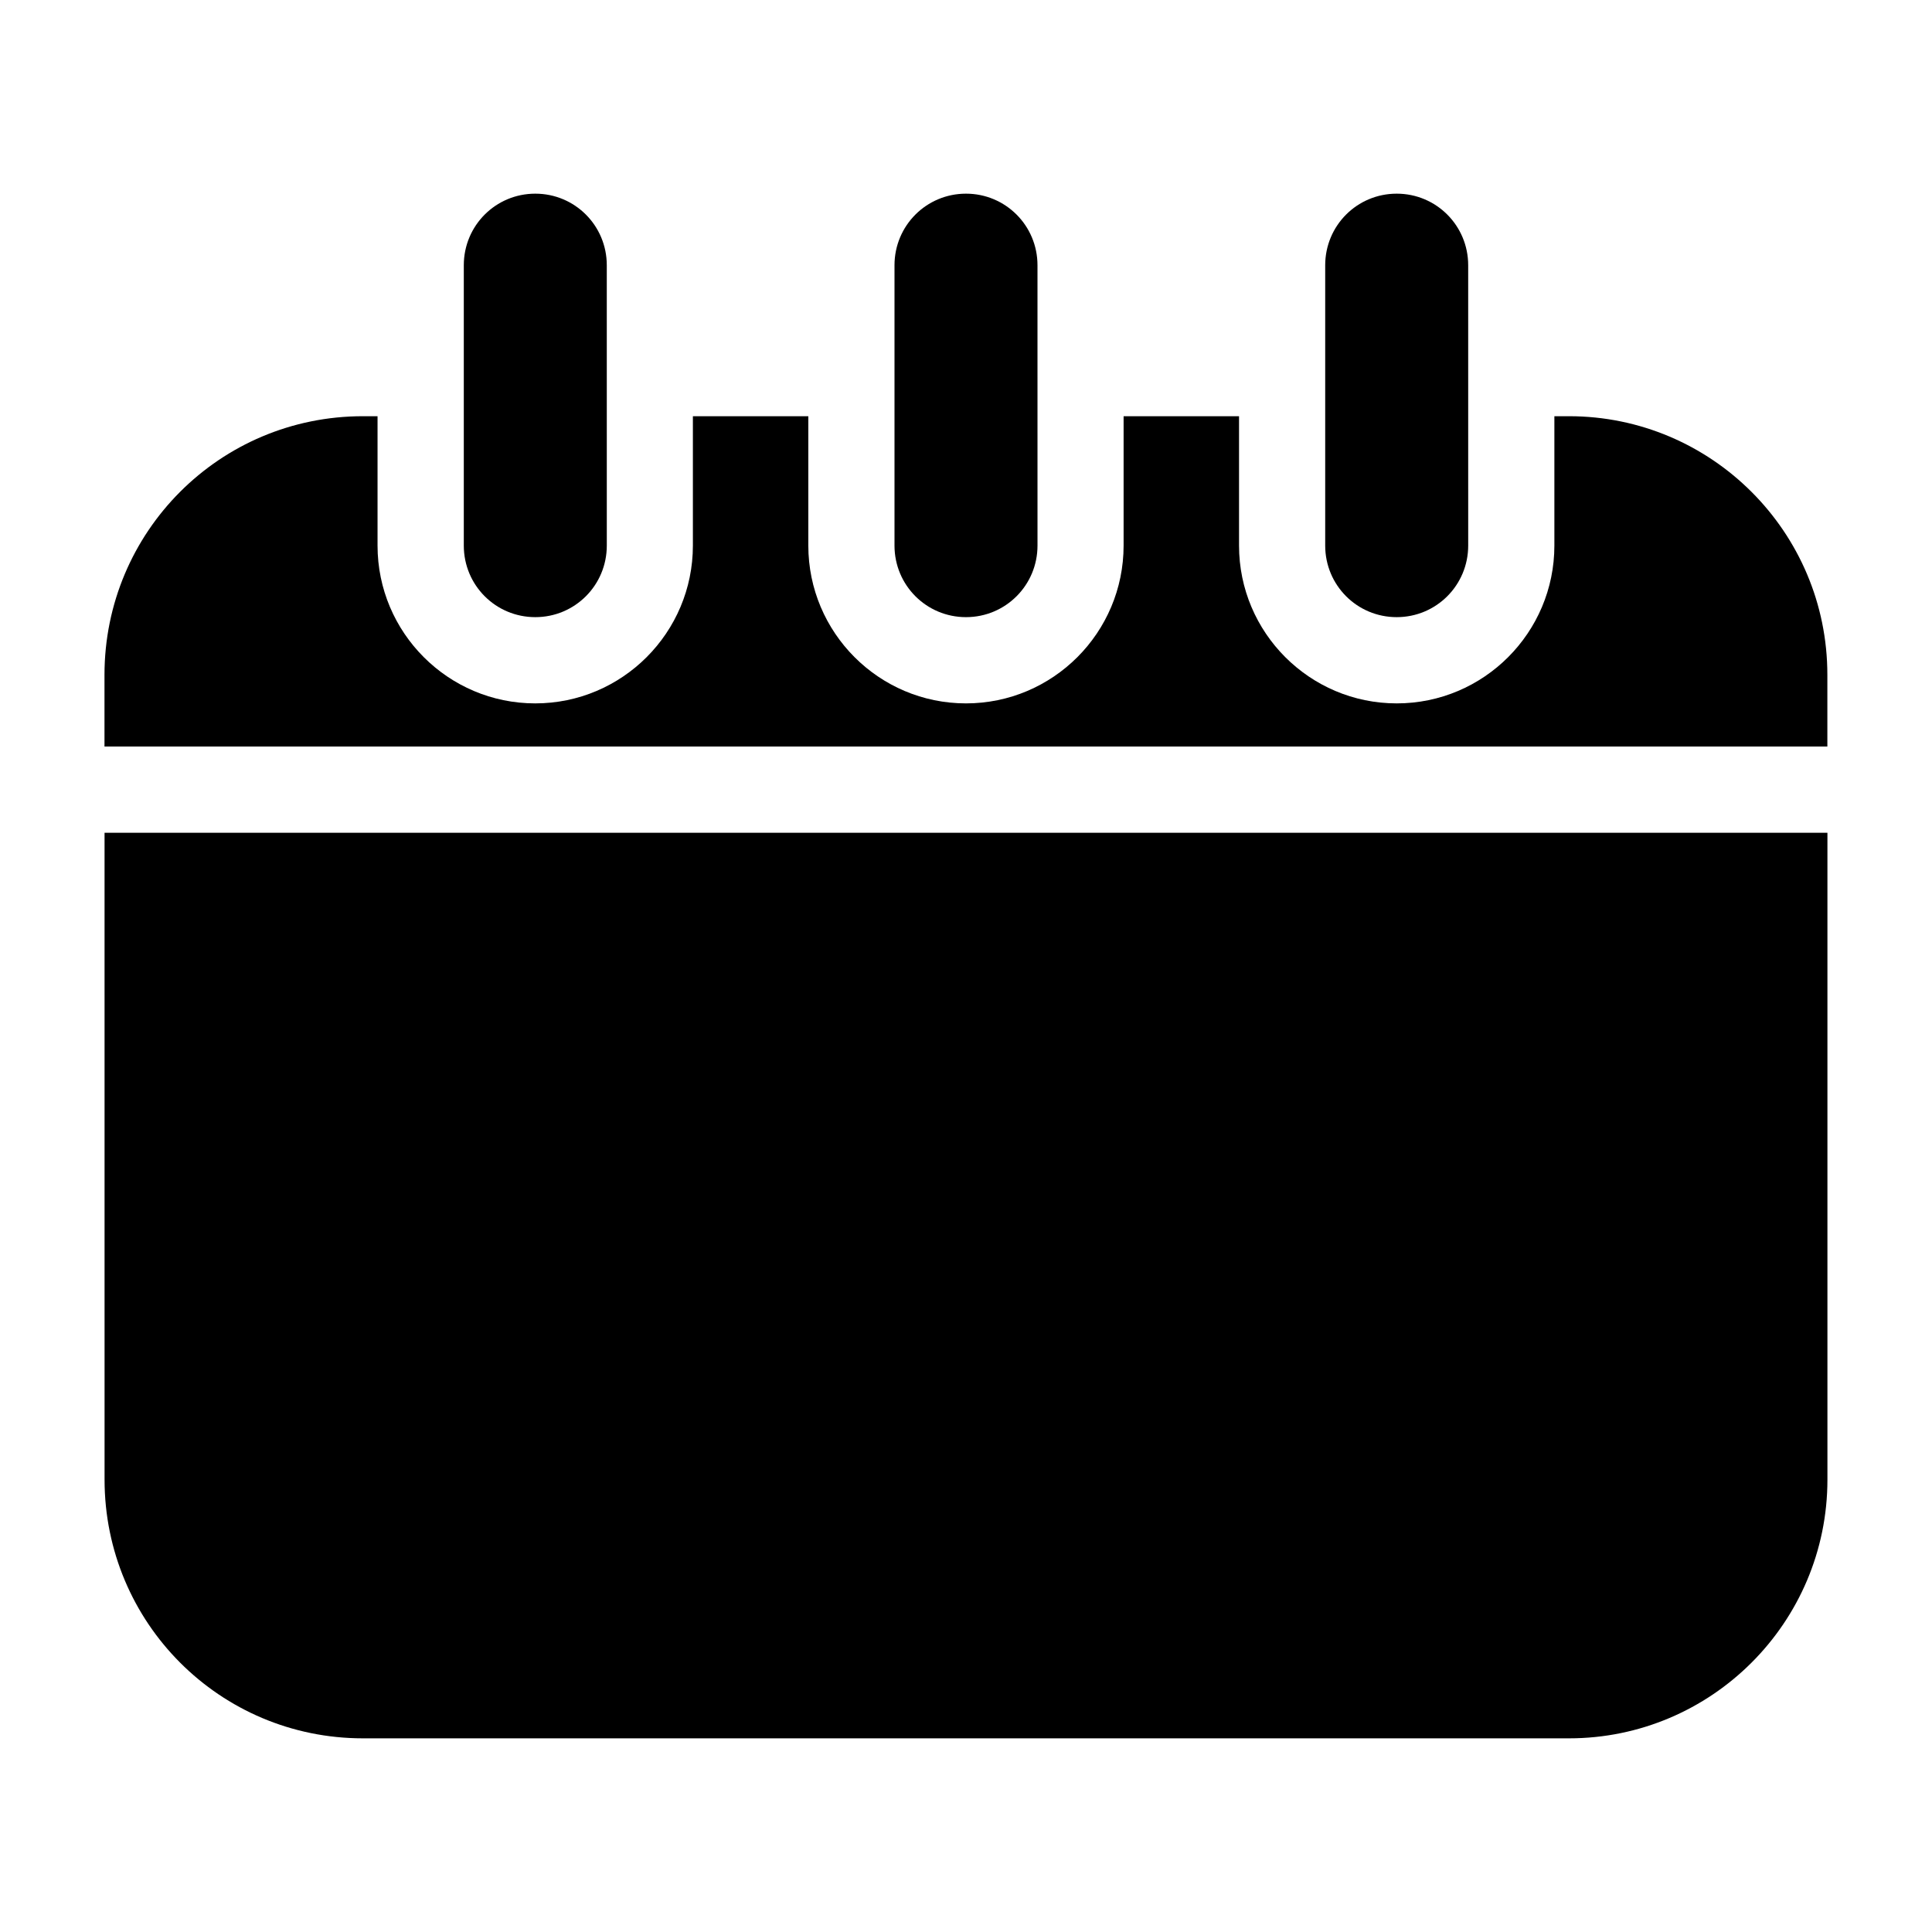
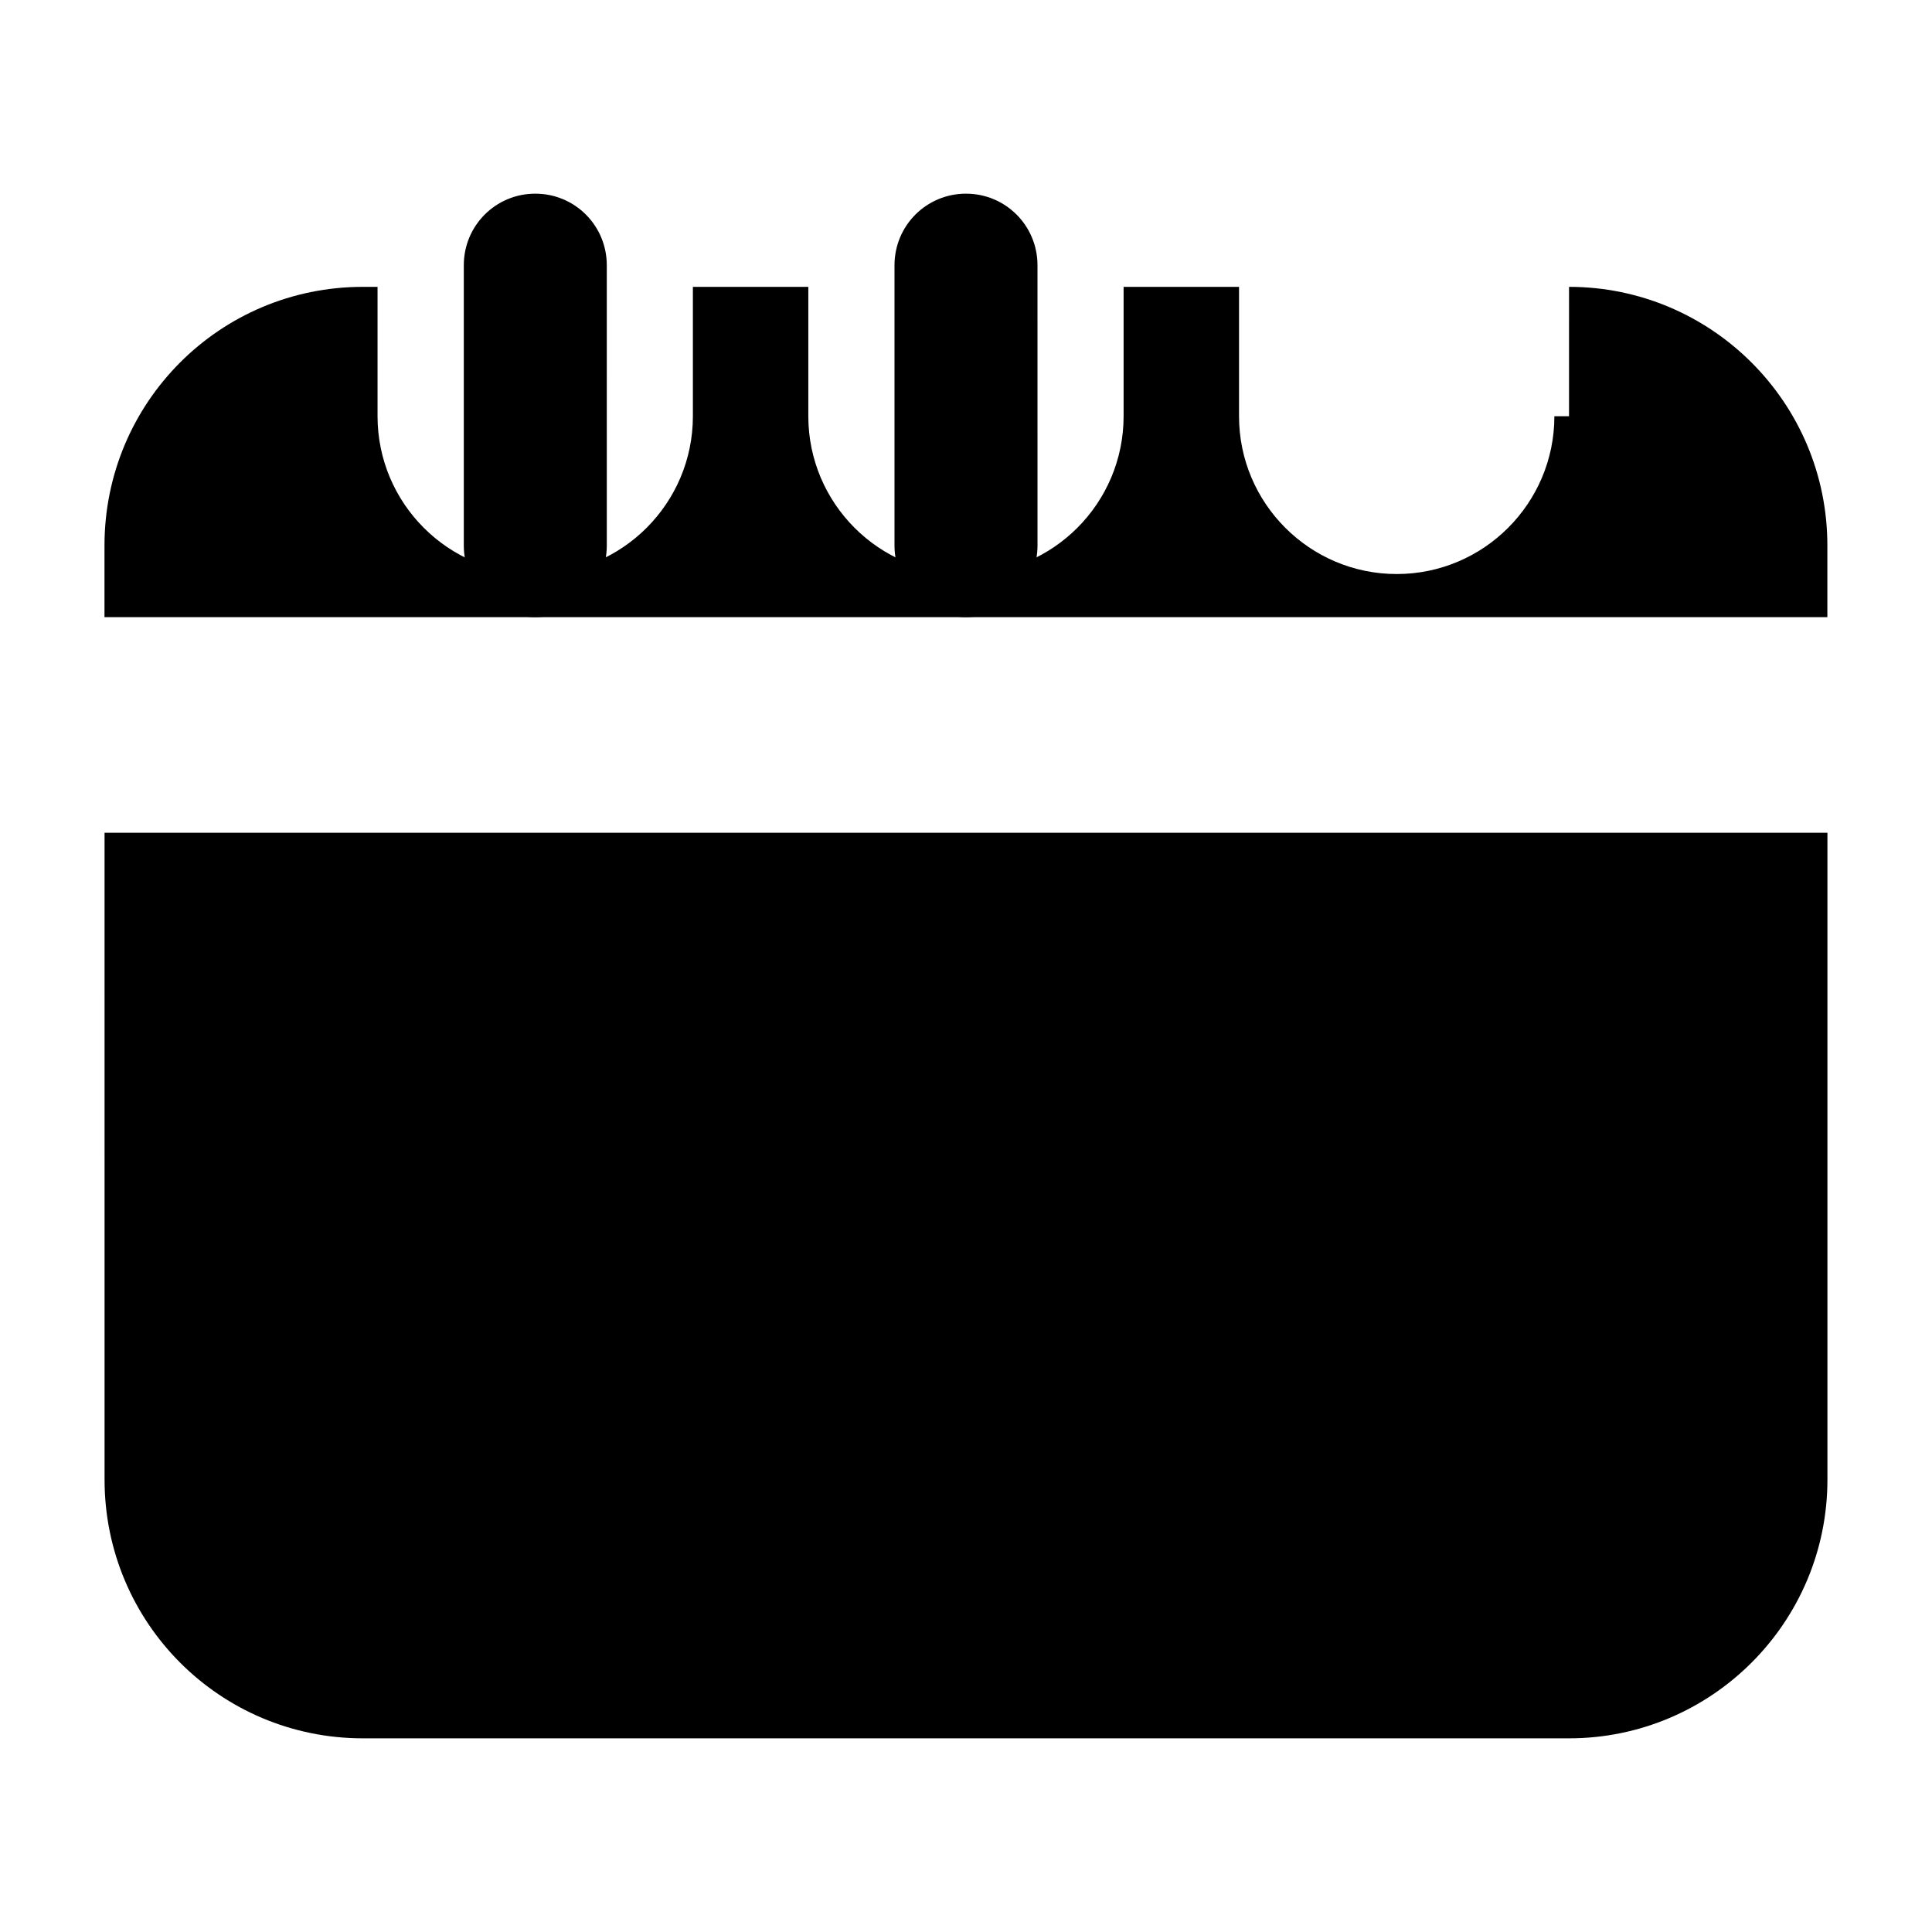
<svg xmlns="http://www.w3.org/2000/svg" fill="#000000" width="800px" height="800px" version="1.1" viewBox="144 144 512 512">
  <g>
-     <path d="m559.81 254.3h-3.883v34.281c0 23.074-18.727 41.824-41.785 41.824-23.051 0-41.785-18.75-41.785-41.824v-34.281h-30.59v34.281c0 23.074-18.727 41.824-41.777 41.824s-41.777-18.75-41.777-41.824v-34.281h-30.59v34.281c0 23.074-18.734 41.824-41.785 41.824-23.059 0-41.785-18.75-41.785-41.824v-34.281h-3.883c-37.895 0-68.48 30.621-68.48 68.566v18.973h456.58v-18.973c0.023-37.945-30.789-68.566-68.457-68.566z" />
+     <path d="m559.81 254.3h-3.883c0 23.074-18.727 41.824-41.785 41.824-23.051 0-41.785-18.75-41.785-41.824v-34.281h-30.59v34.281c0 23.074-18.727 41.824-41.777 41.824s-41.777-18.75-41.777-41.824v-34.281h-30.59v34.281c0 23.074-18.734 41.824-41.785 41.824-23.059 0-41.785-18.75-41.785-41.824v-34.281h-3.883c-37.895 0-68.48 30.621-68.48 68.566v18.973h456.58v-18.973c0.023-37.945-30.789-68.566-68.457-68.566z" />
    <path d="m171.71 536.11c0 37.945 30.582 68.566 68.477 68.566h319.62c37.668 0 68.48-30.621 68.48-68.566v-171.42h-456.58z" />
    <path d="m400 307.55c10.492 0 18.949-8.461 18.949-18.973l-0.004-74.281c0-10.508-8.453-18.973-18.945-18.973s-18.949 8.461-18.949 18.973v74.281c0 10.516 8.453 18.973 18.949 18.973z" />
    <path d="m285.86 307.55c10.5 0 18.949-8.461 18.949-18.973l-0.004-74.281c0-10.508-8.445-18.973-18.945-18.973s-18.949 8.461-18.949 18.973v74.281c0 10.516 8.445 18.973 18.949 18.973z" />
-     <path d="m514.14 307.55c10.5 0 18.949-8.461 18.949-18.973l-0.004-74.281c0-10.508-8.445-18.973-18.945-18.973s-18.949 8.461-18.949 18.973v74.281c0 10.516 8.445 18.973 18.949 18.973z" />
  </g>
</svg>